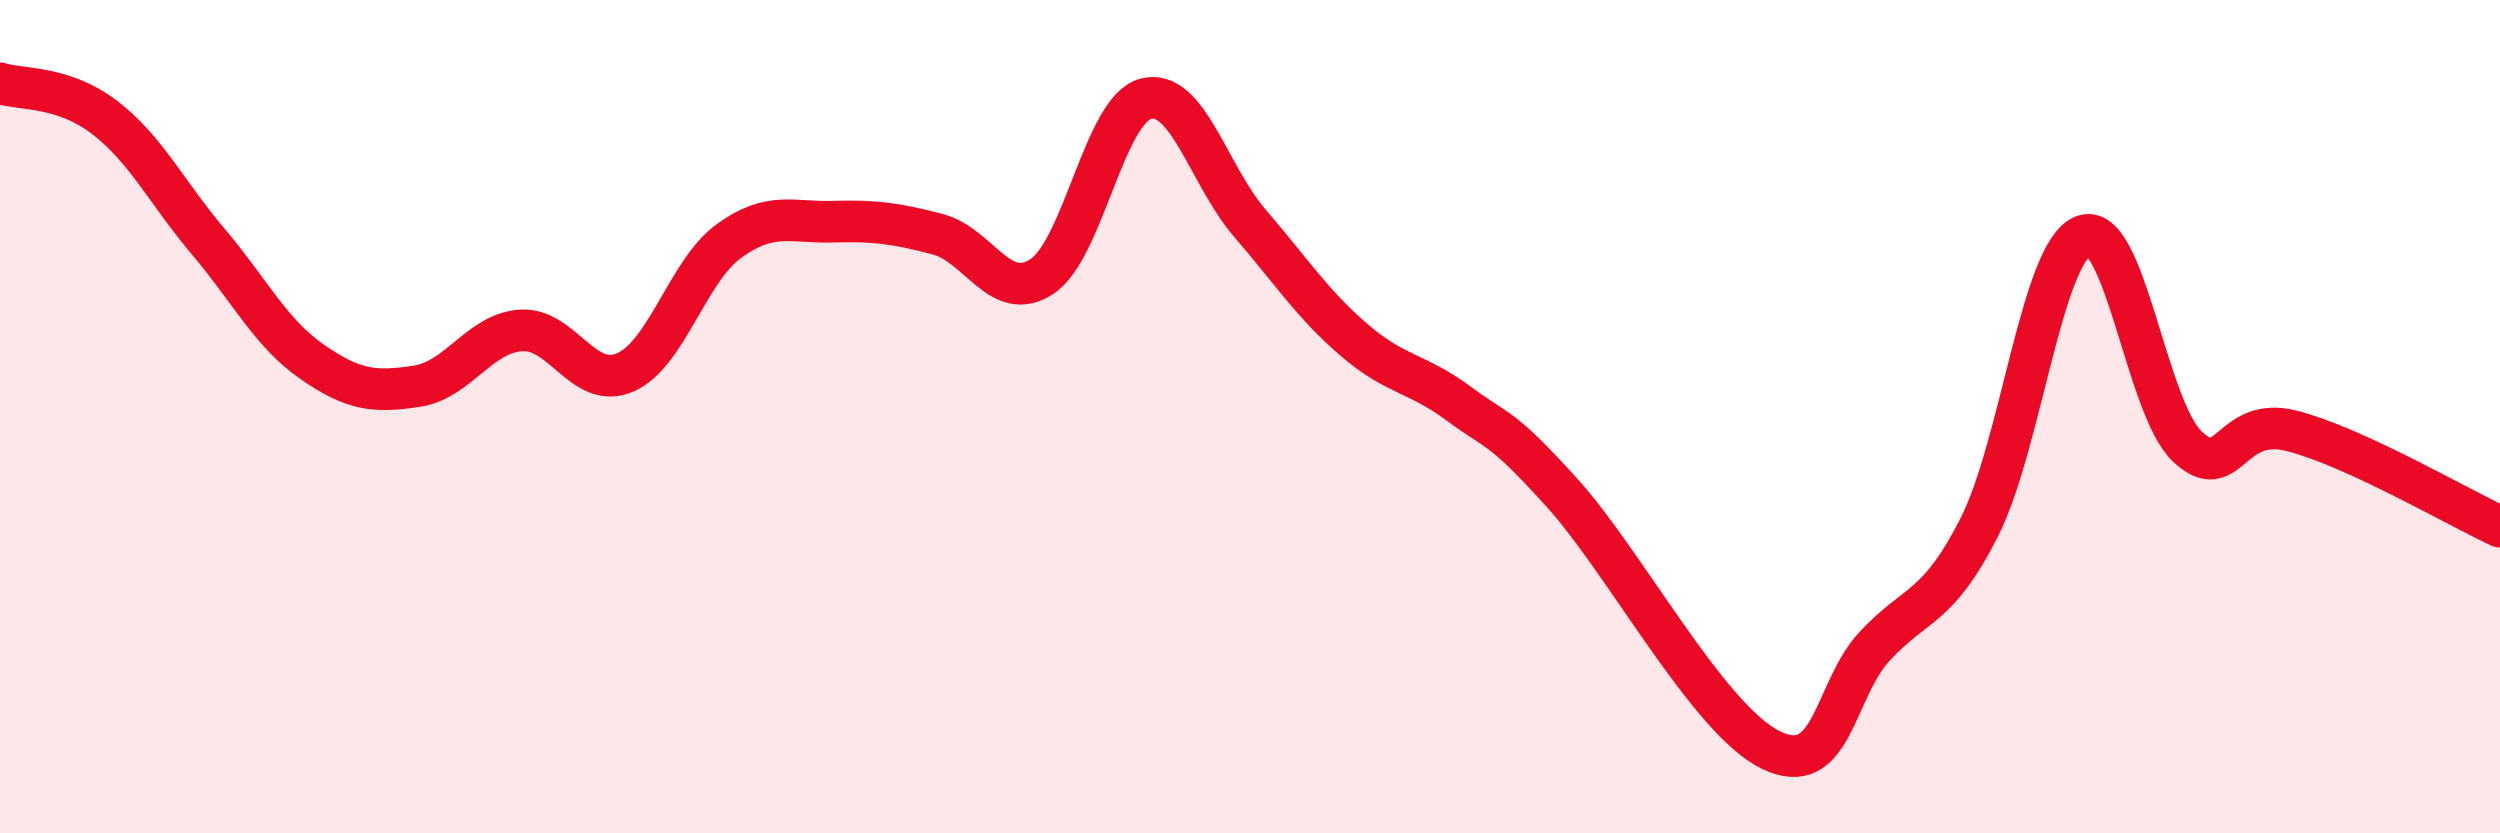
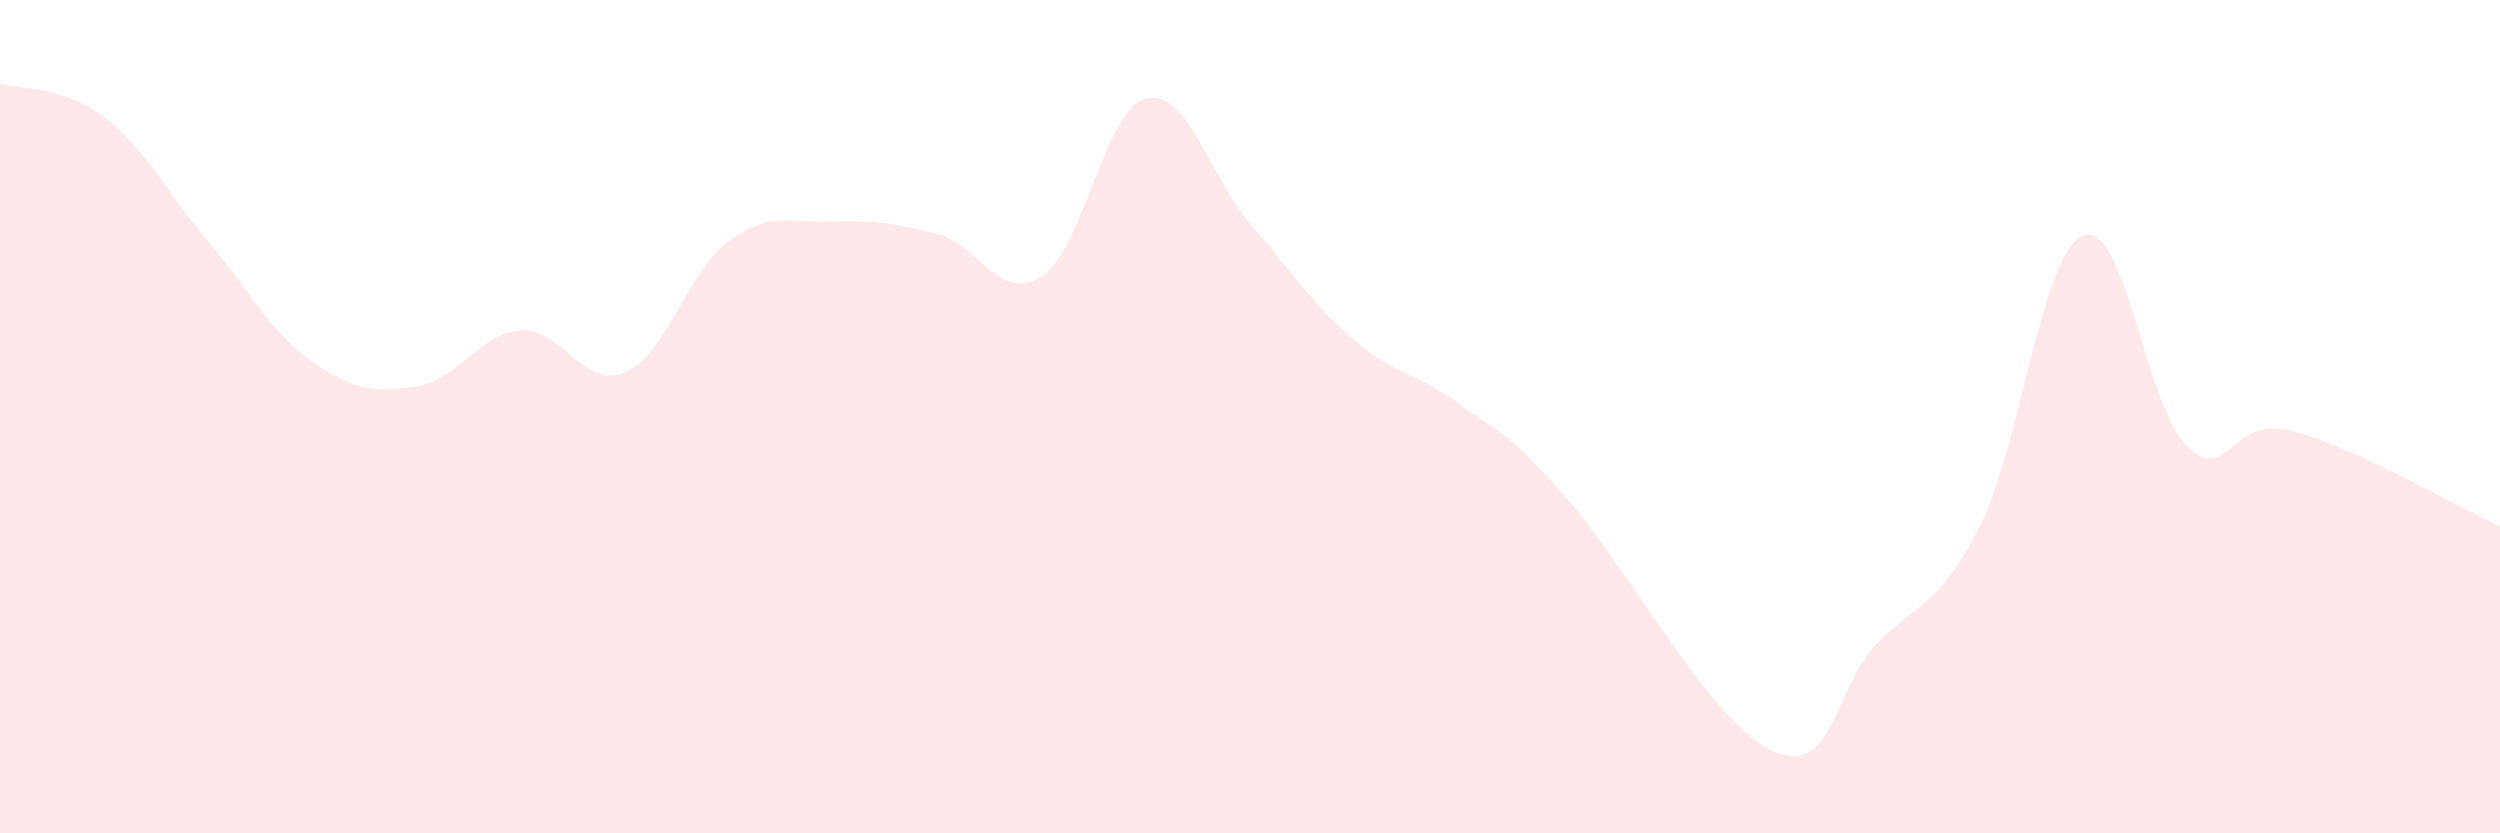
<svg xmlns="http://www.w3.org/2000/svg" width="60" height="20" viewBox="0 0 60 20">
  <path d="M 0,2 C 0.5,2.16 1.5,2.05 2.5,2.81 C 3.5,3.57 4,4.62 5,5.8 C 6,6.98 6.5,8 7.5,8.69 C 8.5,9.38 9,9.42 10,9.27 C 11,9.12 11.5,8 12.5,7.93 C 13.5,7.86 14,9.37 15,8.94 C 16,8.51 16.5,6.5 17.5,5.78 C 18.5,5.06 19,5.35 20,5.32 C 21,5.29 21.5,5.36 22.5,5.62 C 23.5,5.88 24,7.29 25,6.64 C 26,5.99 26.5,2.63 27.5,2.37 C 28.5,2.11 29,4.2 30,5.36 C 31,6.52 31.5,7.3 32.5,8.16 C 33.5,9.02 34,8.94 35,9.68 C 36,10.42 36,10.18 37.5,11.84 C 39,13.5 41,17.27 42.5,18 C 44,18.73 44,16.57 45,15.5 C 46,14.43 46.5,14.63 47.5,12.66 C 48.5,10.69 49,6.05 50,5.66 C 51,5.27 51.5,9.78 52.5,10.72 C 53.5,11.66 53.5,9.96 55,10.34 C 56.5,10.72 59,12.18 60,12.64L60 20L0 20Z" fill="#EB0A25" opacity="0.1" stroke-linecap="round" stroke-linejoin="round" />
-   <path d="M 0,2 C 0.5,2.16 1.5,2.05 2.5,2.81 C 3.5,3.57 4,4.62 5,5.8 C 6,6.98 6.5,8 7.5,8.69 C 8.5,9.38 9,9.42 10,9.27 C 11,9.12 11.5,8 12.5,7.93 C 13.5,7.86 14,9.37 15,8.94 C 16,8.51 16.5,6.5 17.5,5.78 C 18.5,5.06 19,5.35 20,5.32 C 21,5.29 21.5,5.36 22.5,5.62 C 23.5,5.88 24,7.29 25,6.64 C 26,5.99 26.5,2.63 27.5,2.37 C 28.5,2.11 29,4.2 30,5.36 C 31,6.52 31.5,7.3 32.5,8.16 C 33.5,9.02 34,8.94 35,9.68 C 36,10.42 36,10.18 37.5,11.84 C 39,13.5 41,17.27 42.5,18 C 44,18.73 44,16.57 45,15.5 C 46,14.43 46.5,14.63 47.5,12.66 C 48.5,10.69 49,6.05 50,5.66 C 51,5.27 51.5,9.78 52.5,10.72 C 53.5,11.66 53.5,9.96 55,10.34 C 56.5,10.72 59,12.18 60,12.64" stroke="#EB0A25" stroke-width="1" fill="none" stroke-linecap="round" stroke-linejoin="round" />
</svg>